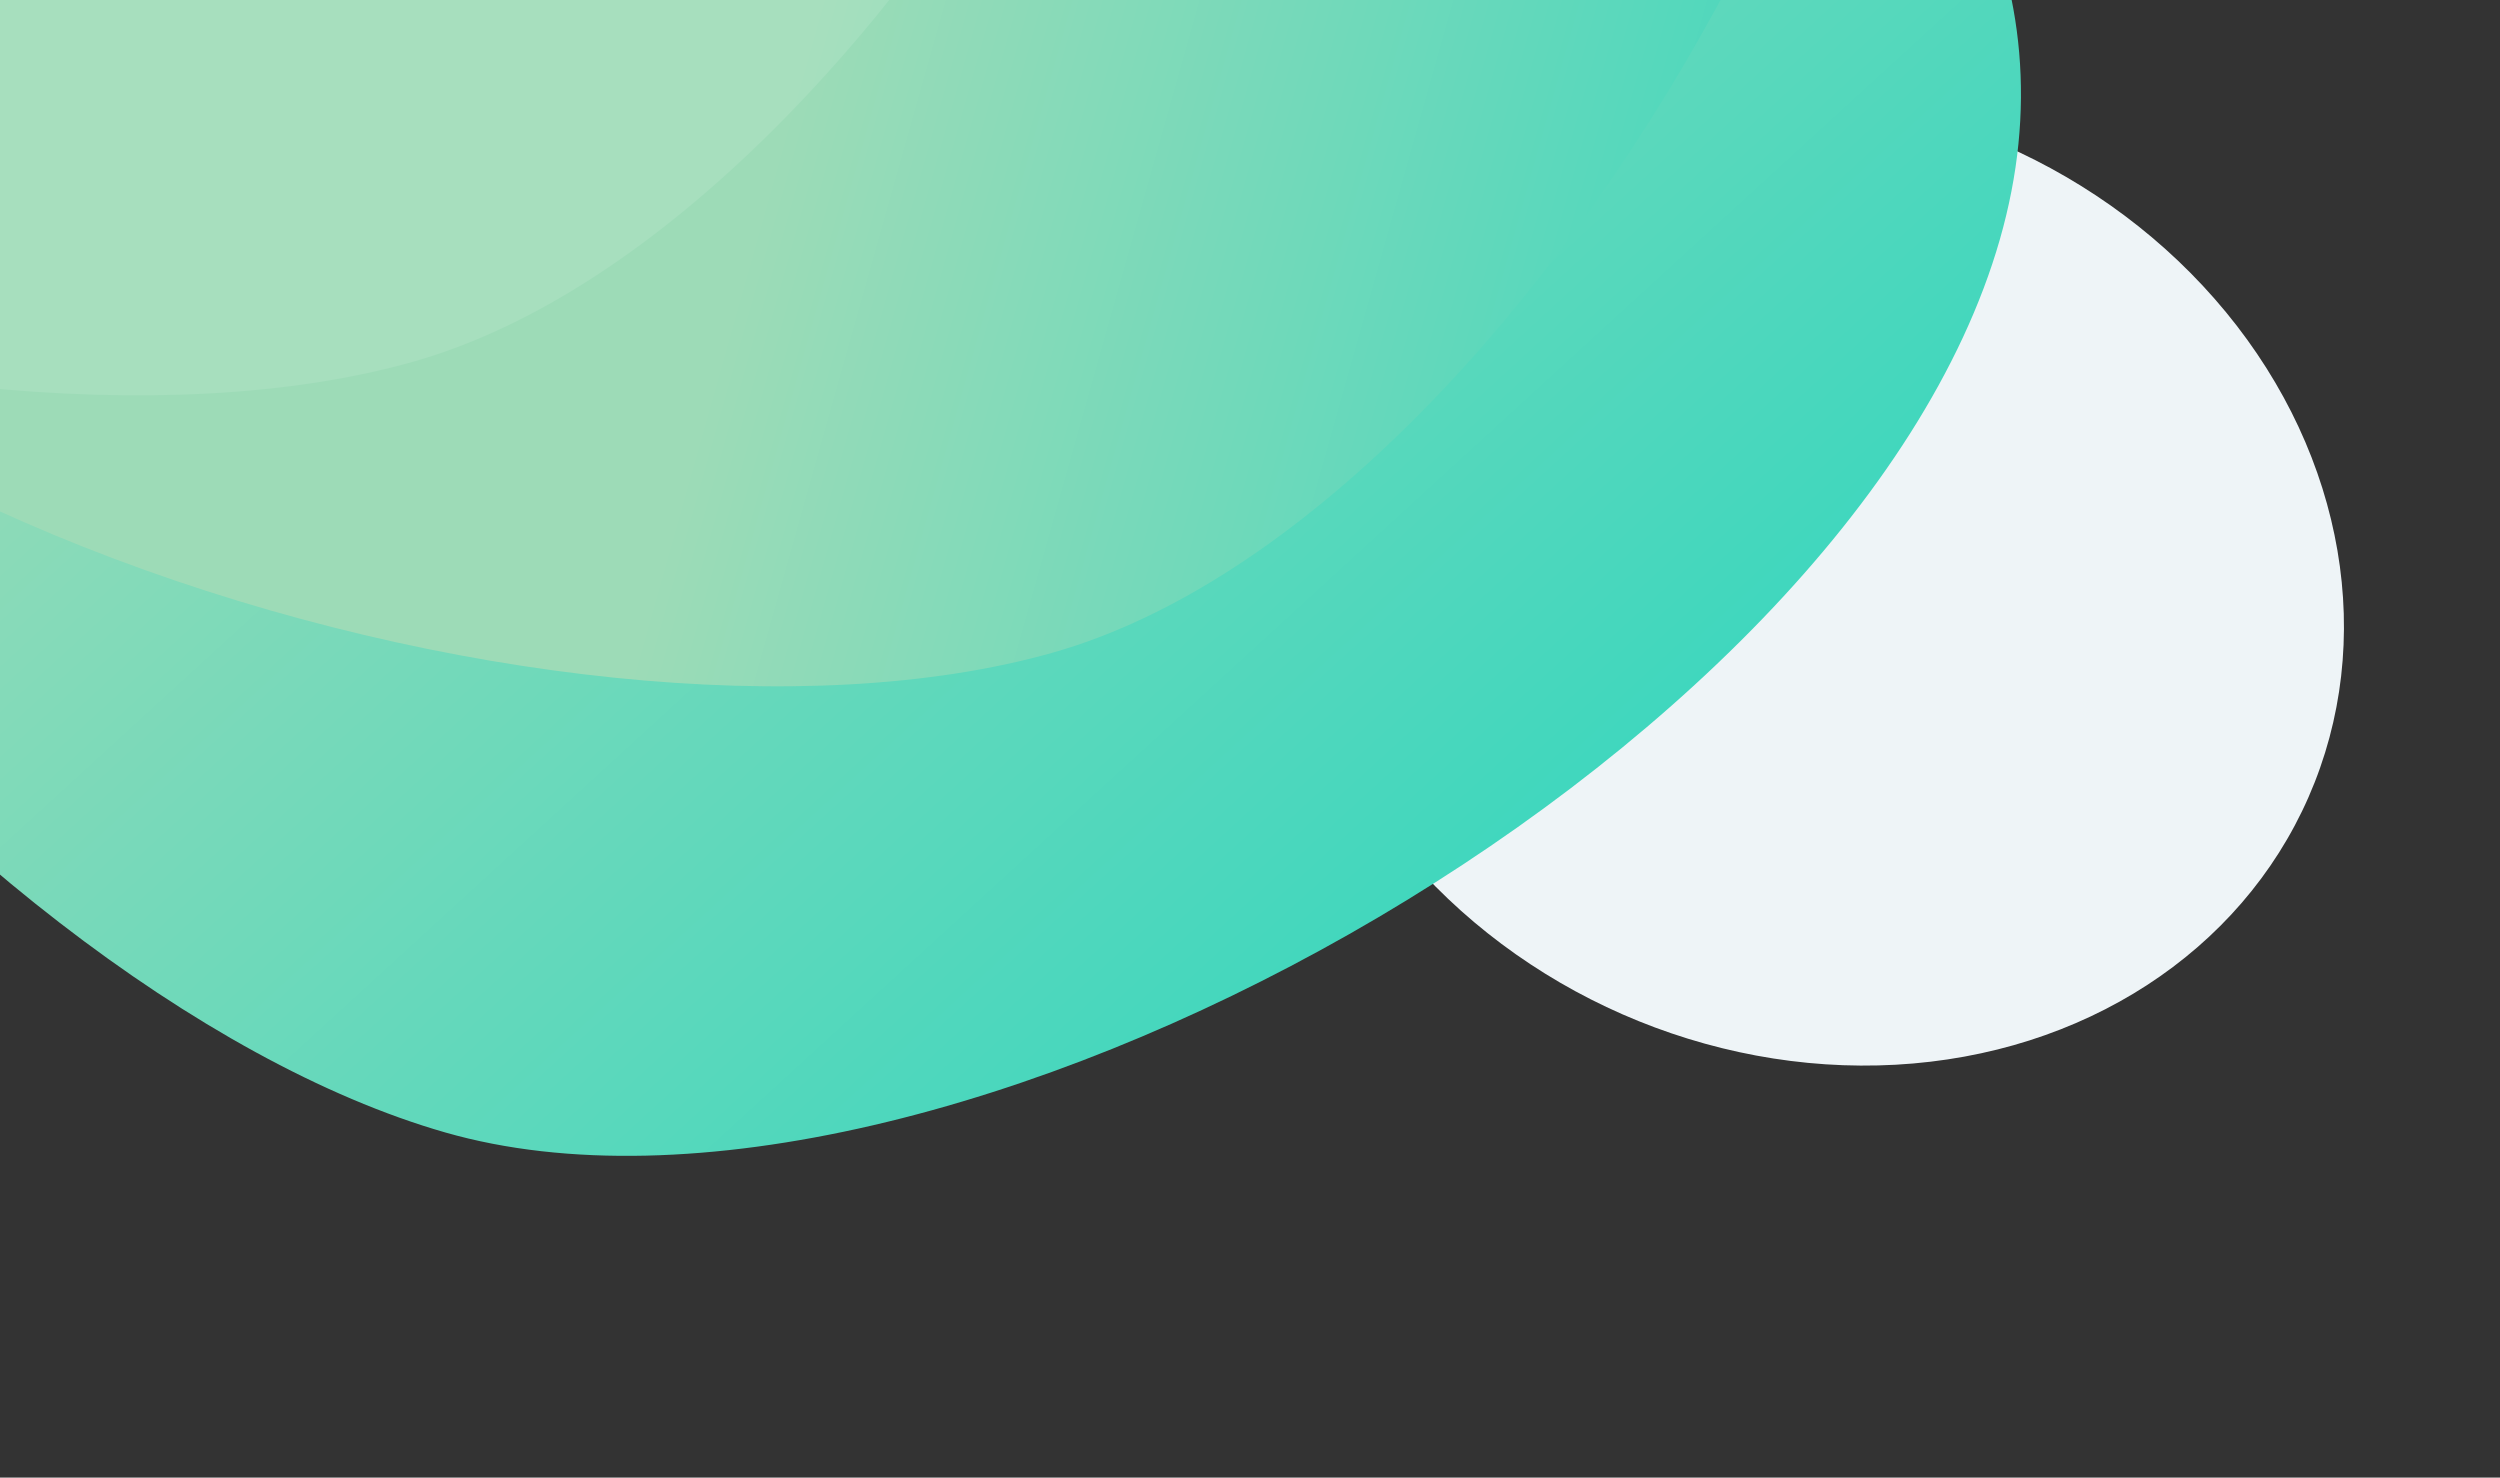
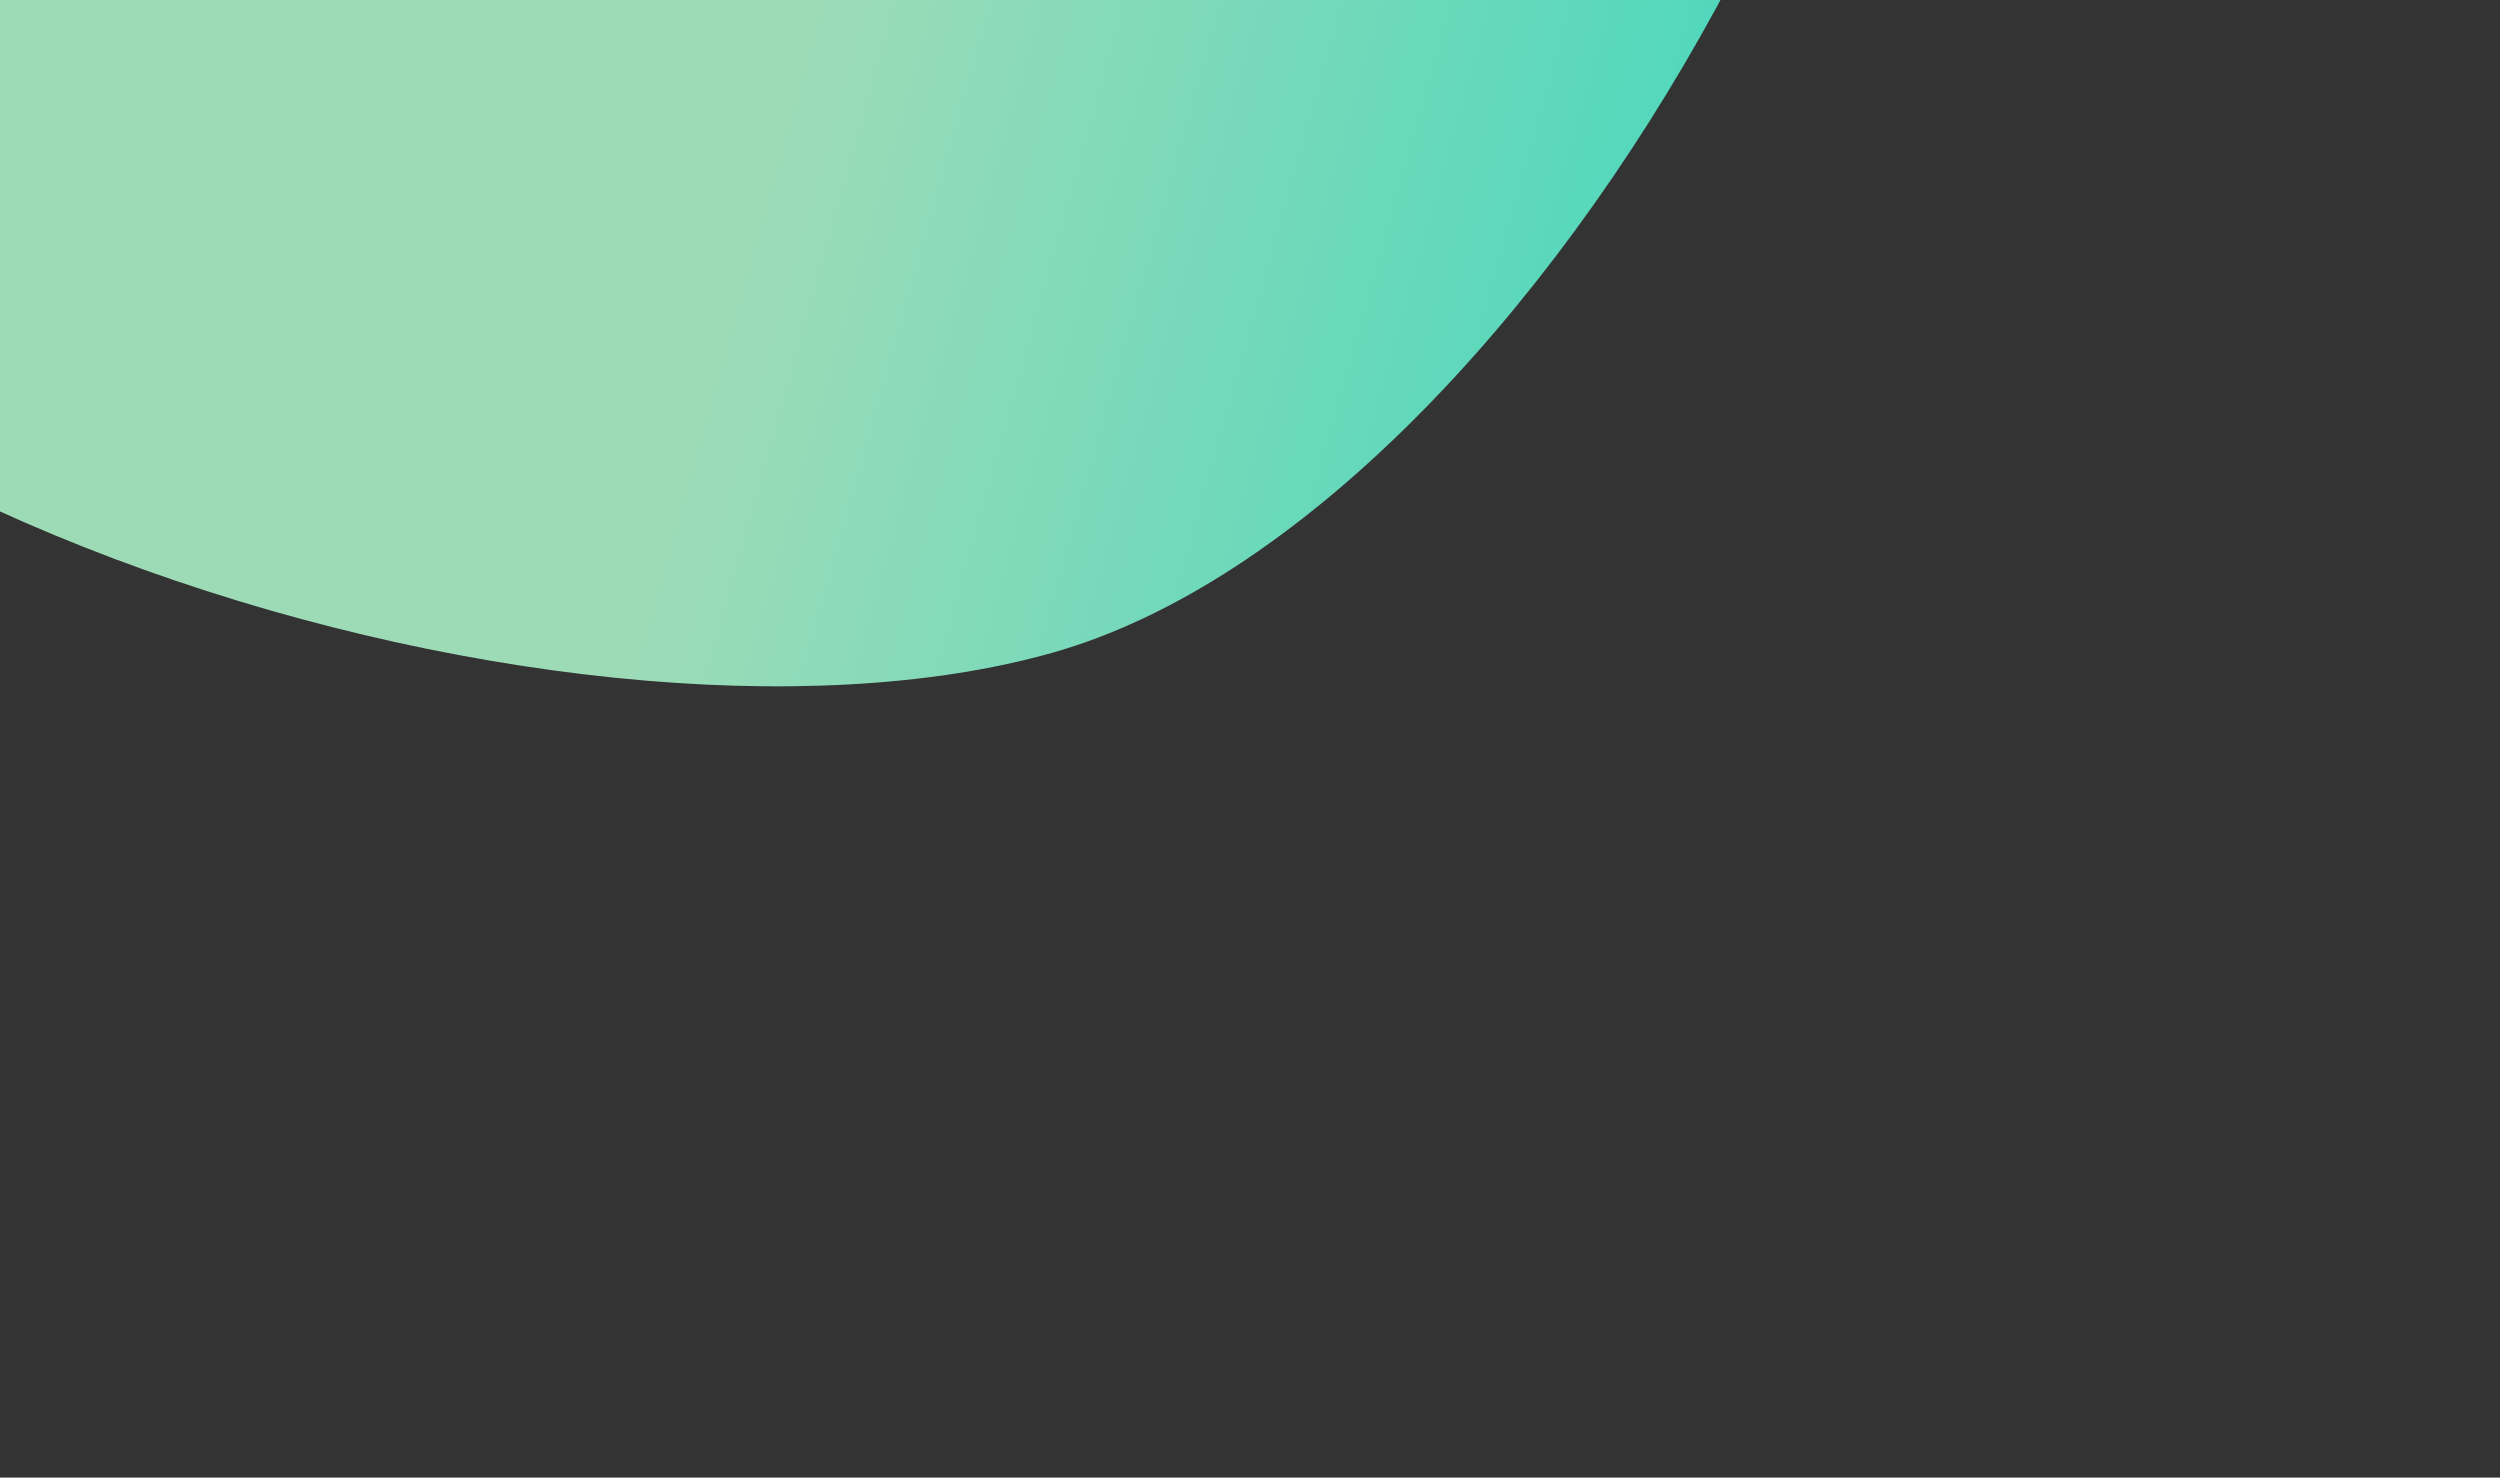
<svg xmlns="http://www.w3.org/2000/svg" width="1406" height="831" viewBox="0 0 1406 831" fill="none">
  <rect x="0" y="0" width="1406" height="831" fill="#333333" stroke="none" />
-   <ellipse cx="1019.63" cy="326.029" rx="304.333" ry="266.877" transform="rotate(23.677 1019.63 326.029)" fill="#EEF4F7" />
-   <path d="M1124.69 134.763C1040.6 428.079 524.736 715.539 250.441 636.902C-23.855 558.265 -406.314 123.038 -322.225 -170.278C-238.135 -463.594 280.662 -503.926 554.957 -425.289C829.253 -346.653 1208.78 -158.553 1124.69 134.763Z" fill="url(#paint0_linear_1503_79)" />
  <path d="M1070.35 -520.37C1153.45 -226.771 866.505 289.376 591.946 367.087C317.386 444.797 -237.01 276.443 -320.11 -17.155C-403.209 -310.753 16.457 -618.417 291.017 -696.127C565.576 -773.838 987.25 -813.968 1070.35 -520.37Z" fill="url(#paint1_linear_1503_79)" />
-   <path opacity="0.1" d="M710.777 -684.016C793.876 -390.418 506.932 125.729 232.373 203.44C-42.186 281.15 -596.583 112.797 -679.682 -180.802C-762.781 -474.4 -343.115 -782.064 -68.556 -859.774C206.004 -937.484 627.677 -977.615 710.777 -684.016Z" fill="white" />
  <defs>
    <linearGradient id="paint0_linear_1503_79" x1="259.647" y1="-161.53" x2="1057.37" y2="709.363" gradientUnits="userSpaceOnUse">
      <stop stop-color="#9DDBB7" />
      <stop offset="1" stop-color="#1FD5C0" />
    </linearGradient>
    <linearGradient id="paint1_linear_1503_79" x1="179.027" y1="-316.343" x2="1315.93" y2="3.452" gradientUnits="userSpaceOnUse">
      <stop offset="0.302" stop-color="#9DDBB7" />
      <stop offset="1" stop-color="#1FD5C0" />
    </linearGradient>
  </defs>
</svg>